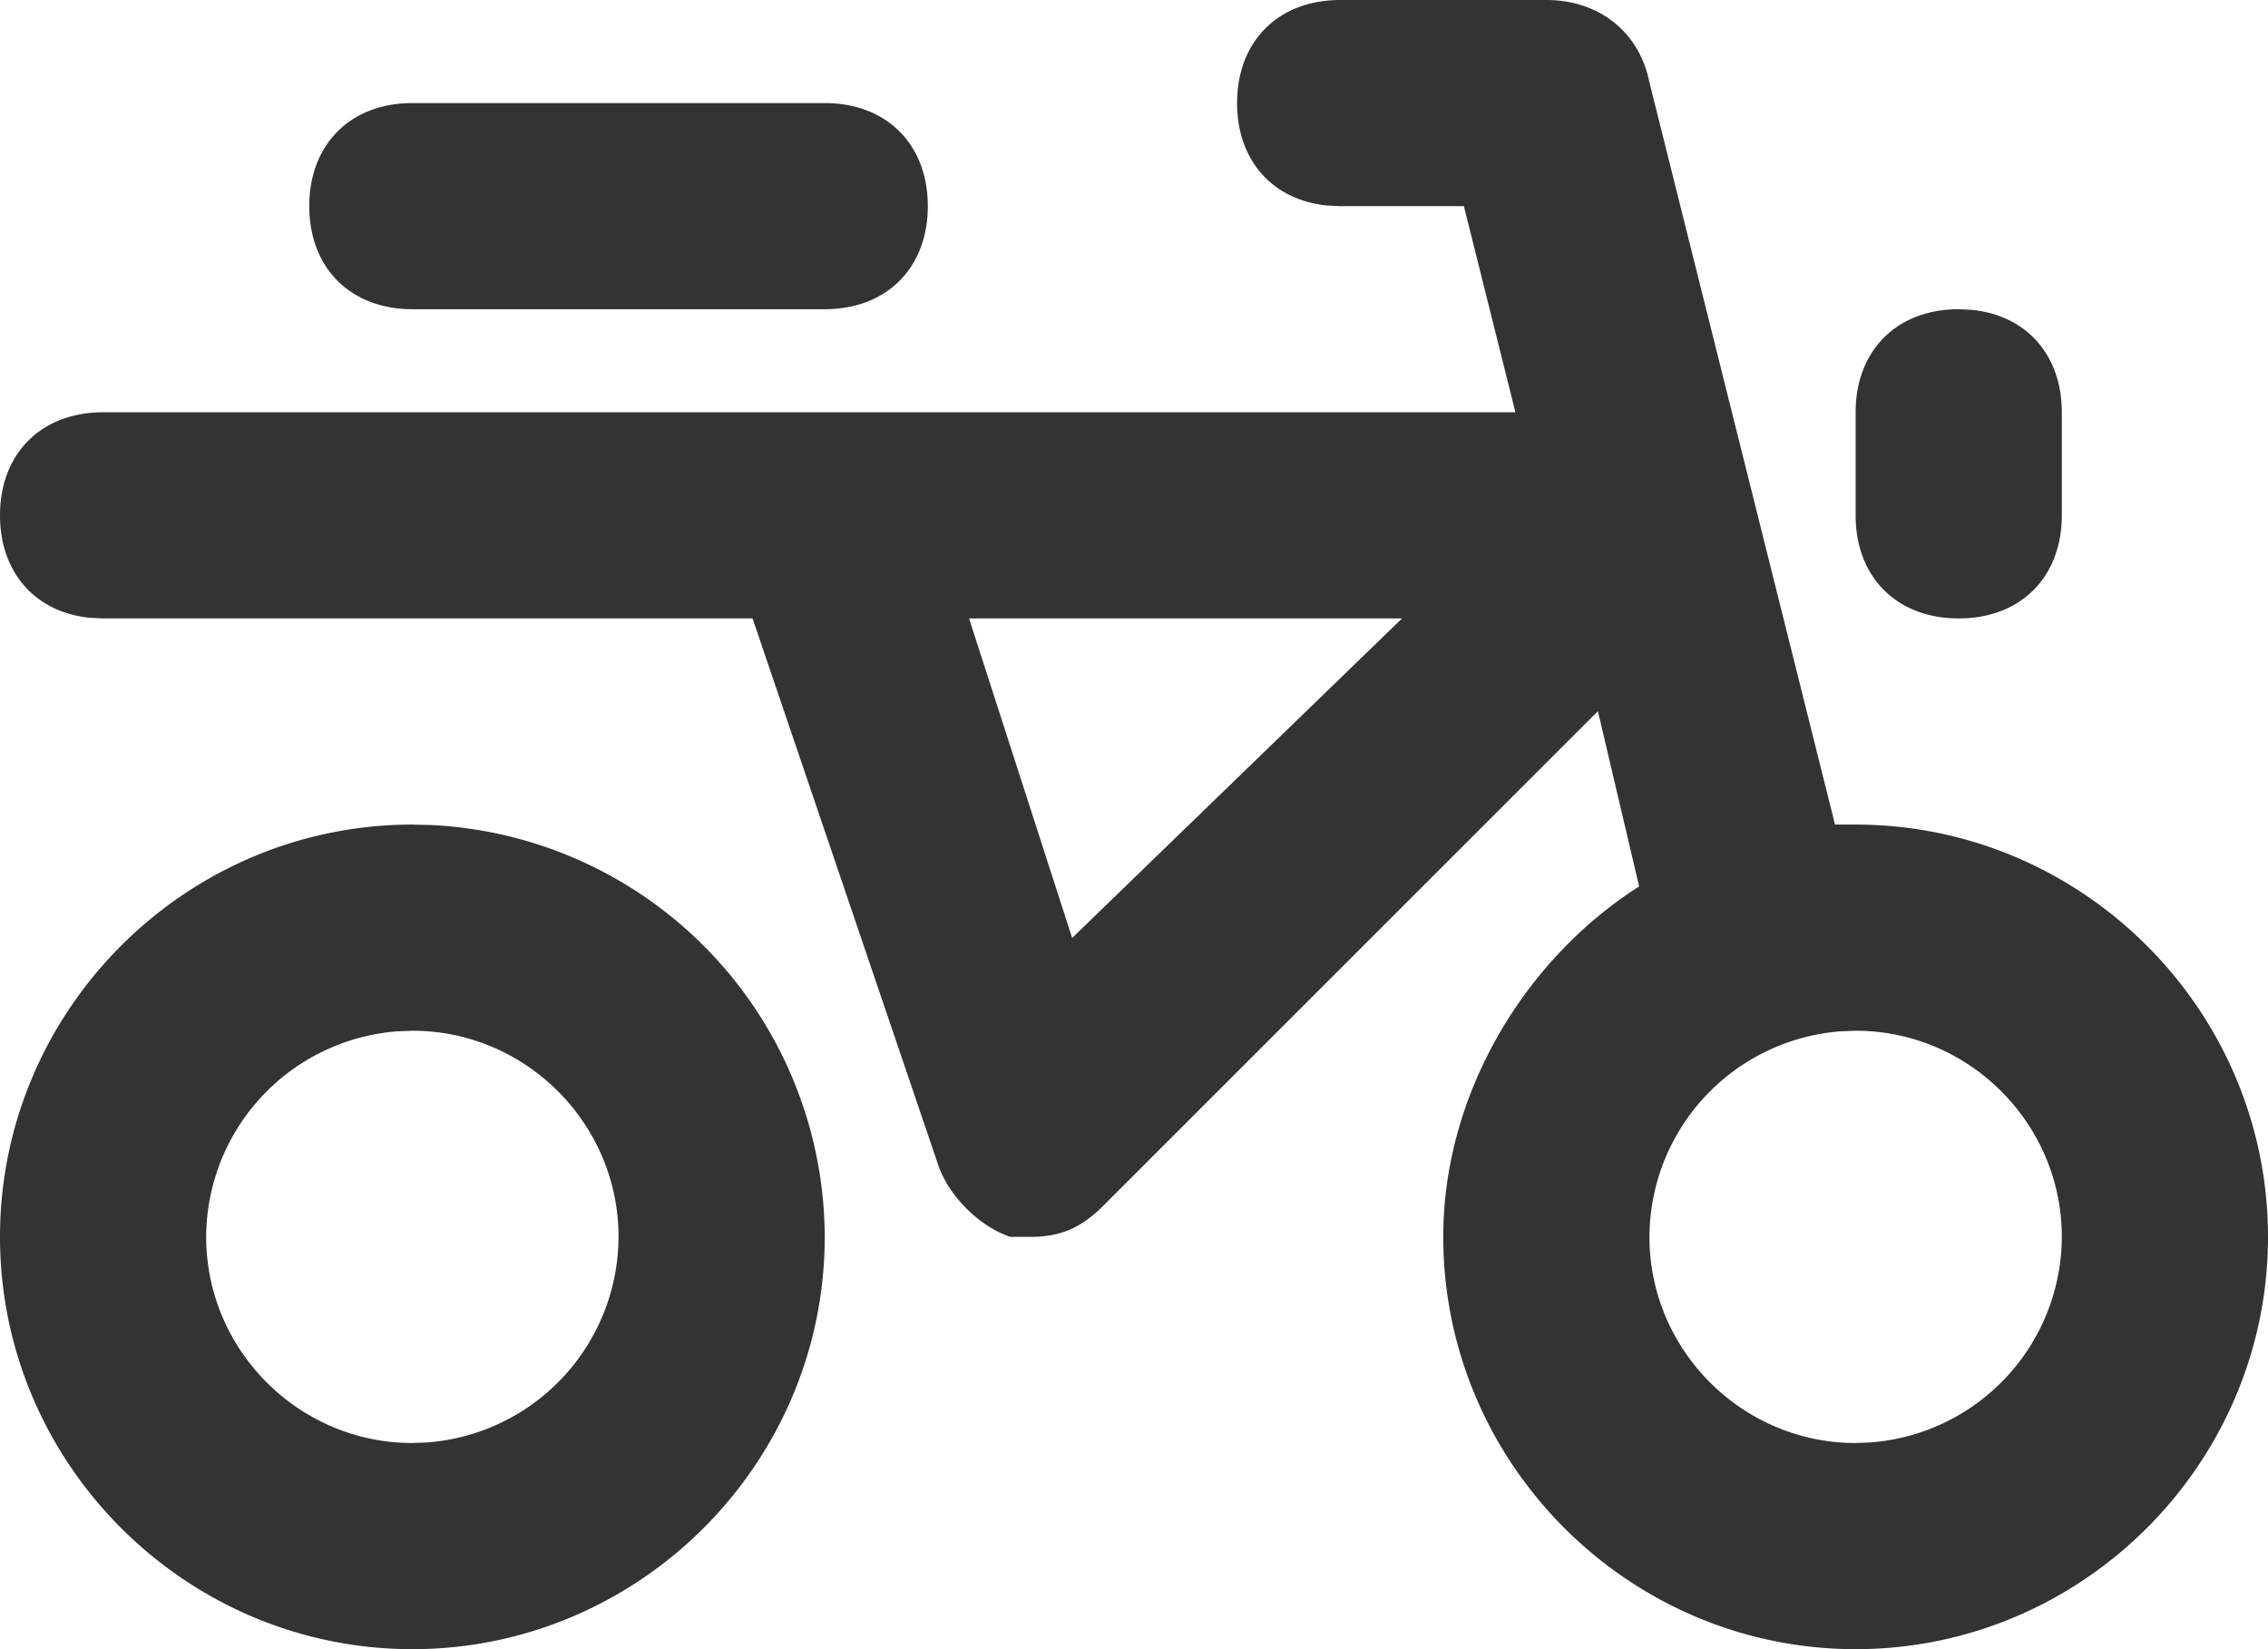
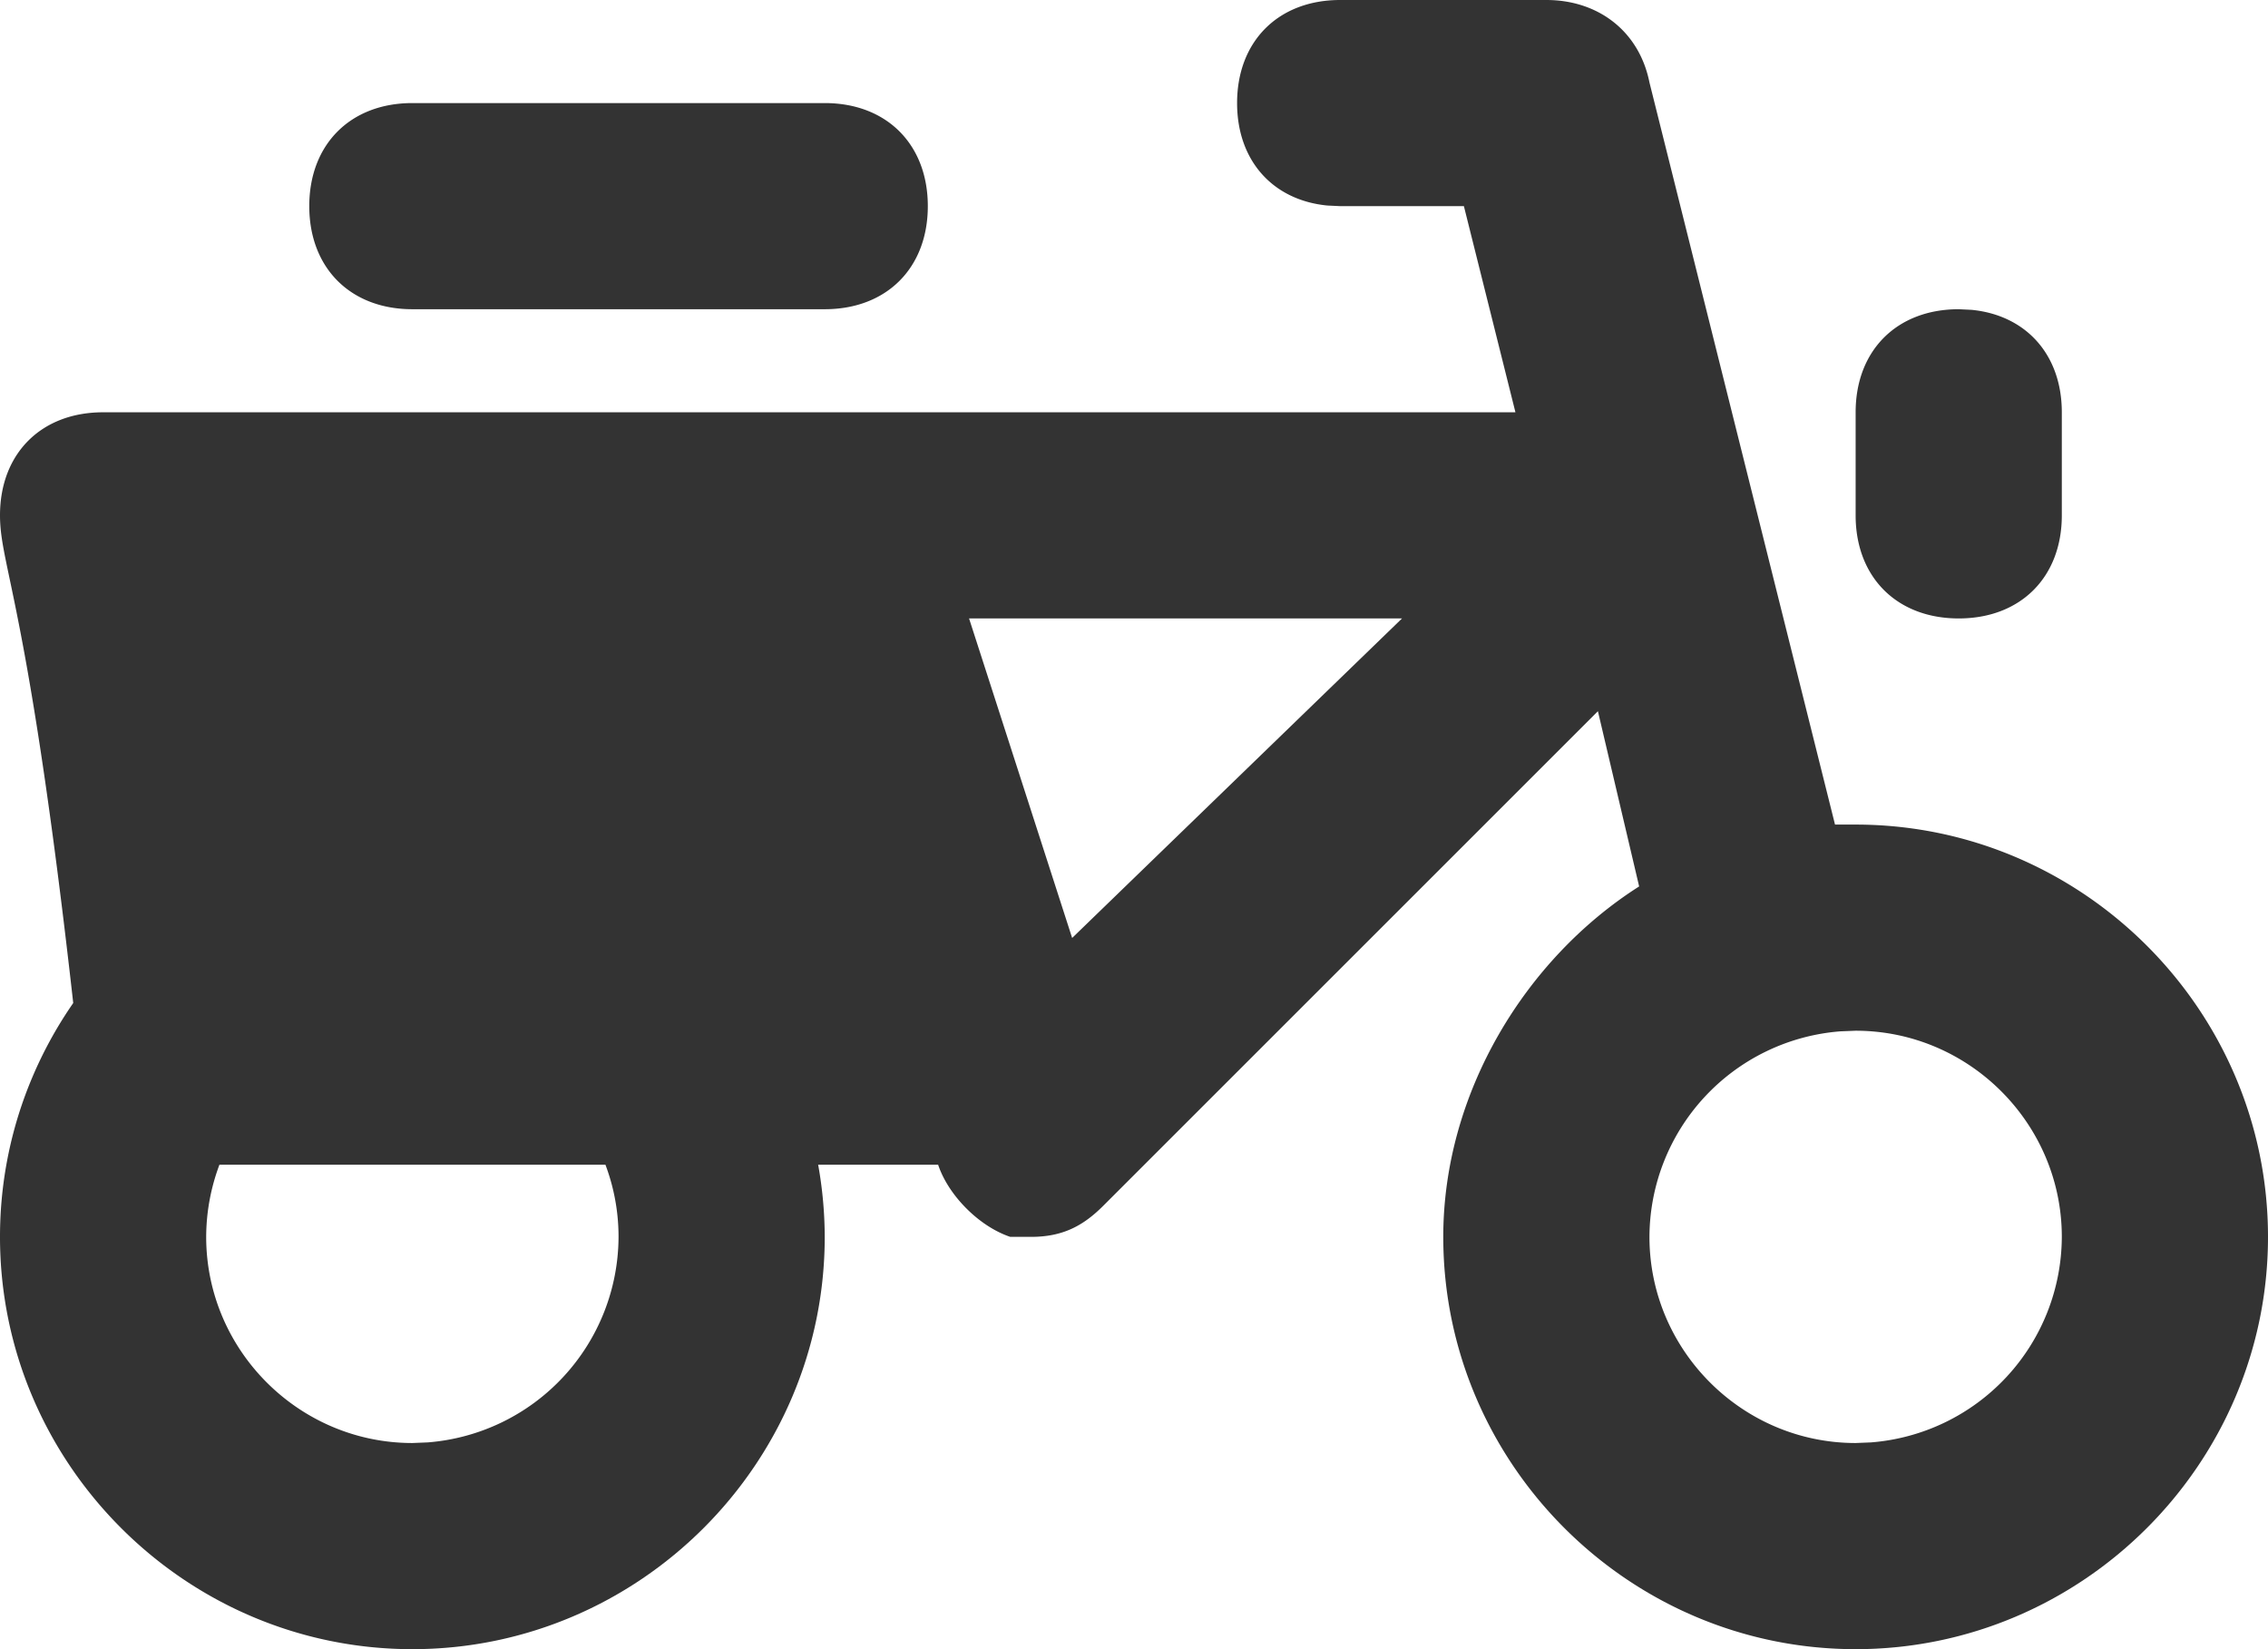
<svg xmlns="http://www.w3.org/2000/svg" viewBox="0 0 22 16">
-   <path d="M15 0c.5 0 .9.3 1 .8L17.8 8h.2c2.2 0 4 1.8 4 4s-1.8 4-4 4-4-1.8-4-4c0-1.4.8-2.7 1.9-3.4l-.4-1.7-4.8 4.8c-.2.2-.4.3-.7.3h-.2c-.3-.1-.6-.4-.7-.7L7.3 6H1l-.125-.006C.345 5.942 0 5.557 0 5c0-.6.4-1 1-1h13.7l-.5-2H13l-.125-.006C12.345 1.942 12 1.557 12 1c0-.6.4-1 1-1ZM4 8l.199.005A4.013 4.013 0 0 1 8 12c0 2.2-1.8 4-4 4s-4-1.8-4-4 1.8-4 4-4Zm14 2-.149.006A2.007 2.007 0 0 0 16 12c0 1.1.9 2 2 2l.149-.006A2.007 2.007 0 0 0 20 12c0-1.1-.9-2-2-2ZM4 10l-.149.006A2.007 2.007 0 0 0 2 12c0 1.1.9 2 2 2l.149-.006A2.007 2.007 0 0 0 6 12c0-1.1-.9-2-2-2Zm9.6-4H9.4l1 3.1L13.6 6ZM19 3l.125.006c.53.052.875.437.875.994v1c0 .6-.4 1-1 1s-1-.4-1-1V4c0-.6.4-1 1-1ZM8 1c.6 0 1 .4 1 1s-.4 1-1 1H4c-.6 0-1-.4-1-1s.4-1 1-1Z" fill="#333" fill-rule="nonzero" />
+   <path d="M15 0c.5 0 .9.3 1 .8L17.8 8h.2c2.2 0 4 1.8 4 4s-1.8 4-4 4-4-1.8-4-4c0-1.4.8-2.7 1.9-3.4l-.4-1.7-4.8 4.8c-.2.2-.4.3-.7.3h-.2c-.3-.1-.6-.4-.7-.7H1l-.125-.006C.345 5.942 0 5.557 0 5c0-.6.4-1 1-1h13.7l-.5-2H13l-.125-.006C12.345 1.942 12 1.557 12 1c0-.6.4-1 1-1ZM4 8l.199.005A4.013 4.013 0 0 1 8 12c0 2.2-1.8 4-4 4s-4-1.8-4-4 1.8-4 4-4Zm14 2-.149.006A2.007 2.007 0 0 0 16 12c0 1.1.9 2 2 2l.149-.006A2.007 2.007 0 0 0 20 12c0-1.1-.9-2-2-2ZM4 10l-.149.006A2.007 2.007 0 0 0 2 12c0 1.1.9 2 2 2l.149-.006A2.007 2.007 0 0 0 6 12c0-1.1-.9-2-2-2Zm9.6-4H9.4l1 3.1L13.6 6ZM19 3l.125.006c.53.052.875.437.875.994v1c0 .6-.4 1-1 1s-1-.4-1-1V4c0-.6.4-1 1-1ZM8 1c.6 0 1 .4 1 1s-.4 1-1 1H4c-.6 0-1-.4-1-1s.4-1 1-1Z" fill="#333" fill-rule="nonzero" />
</svg>